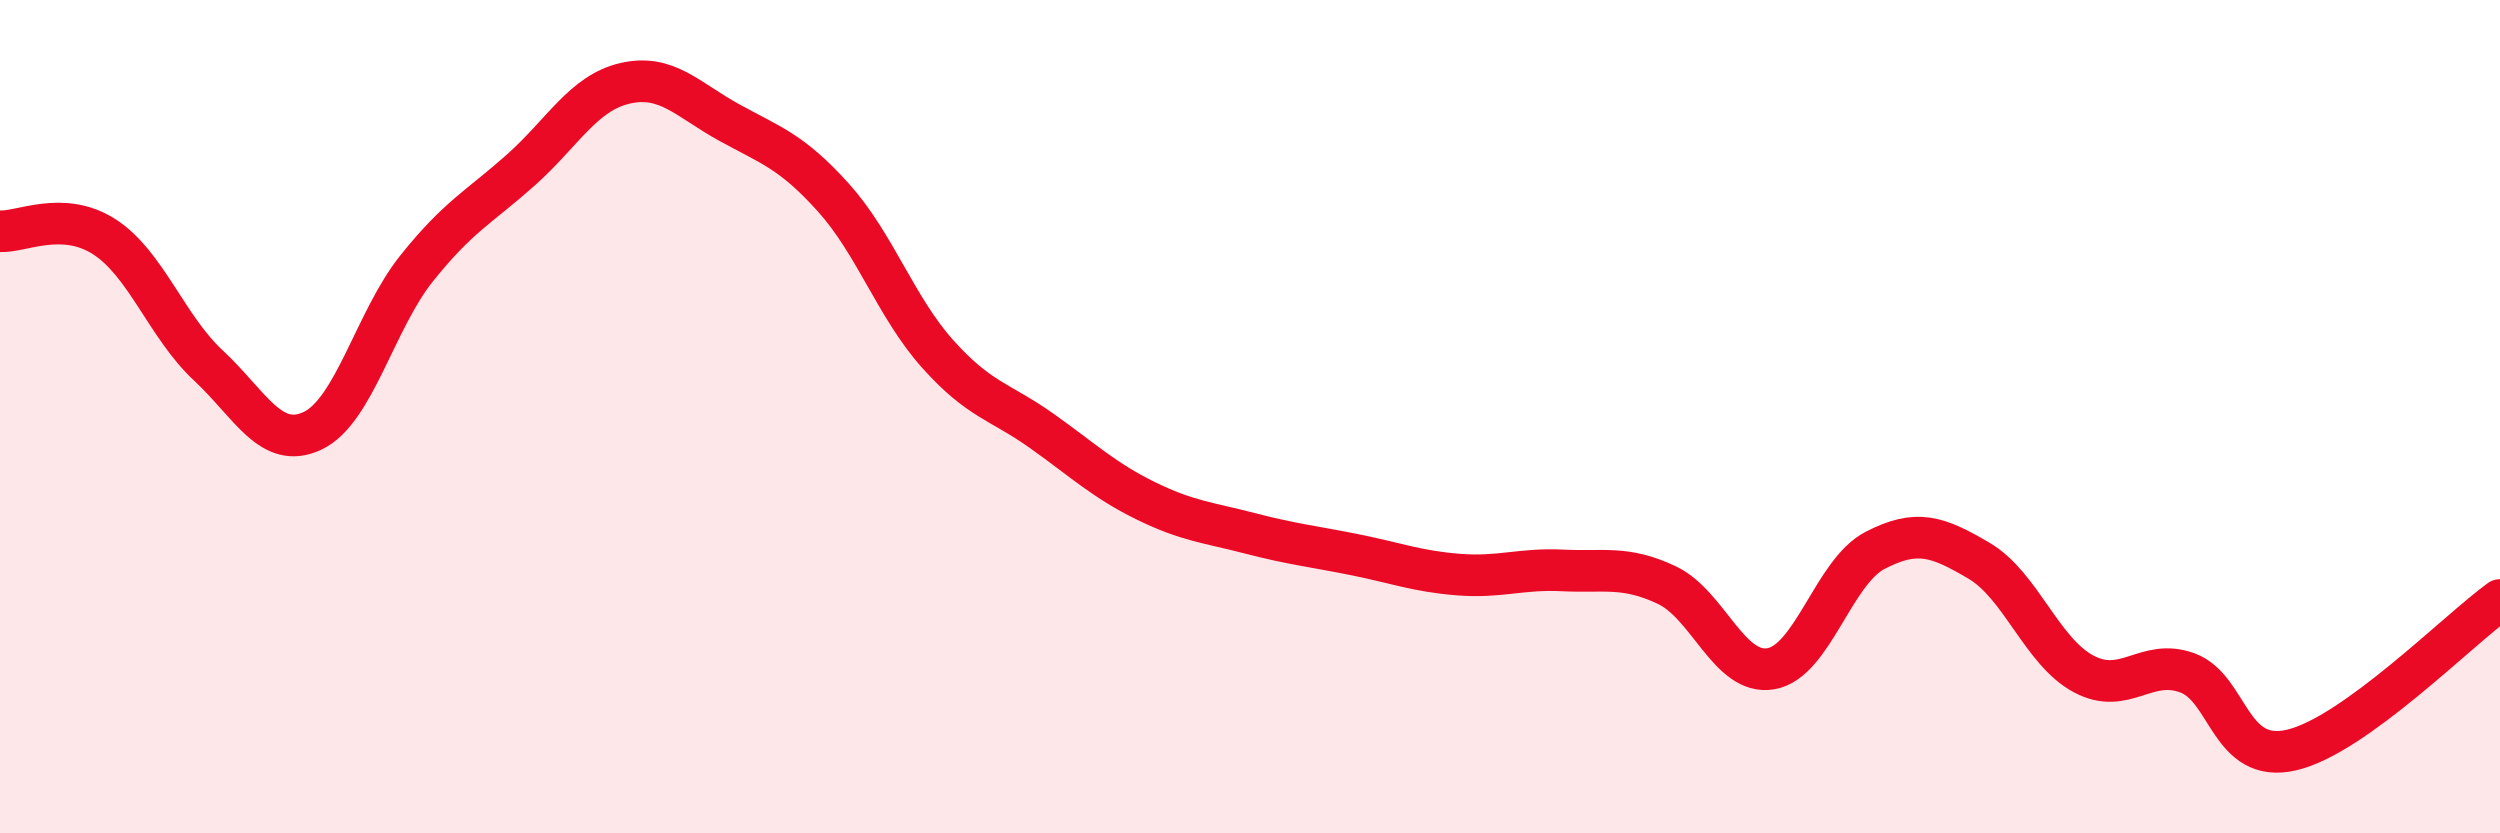
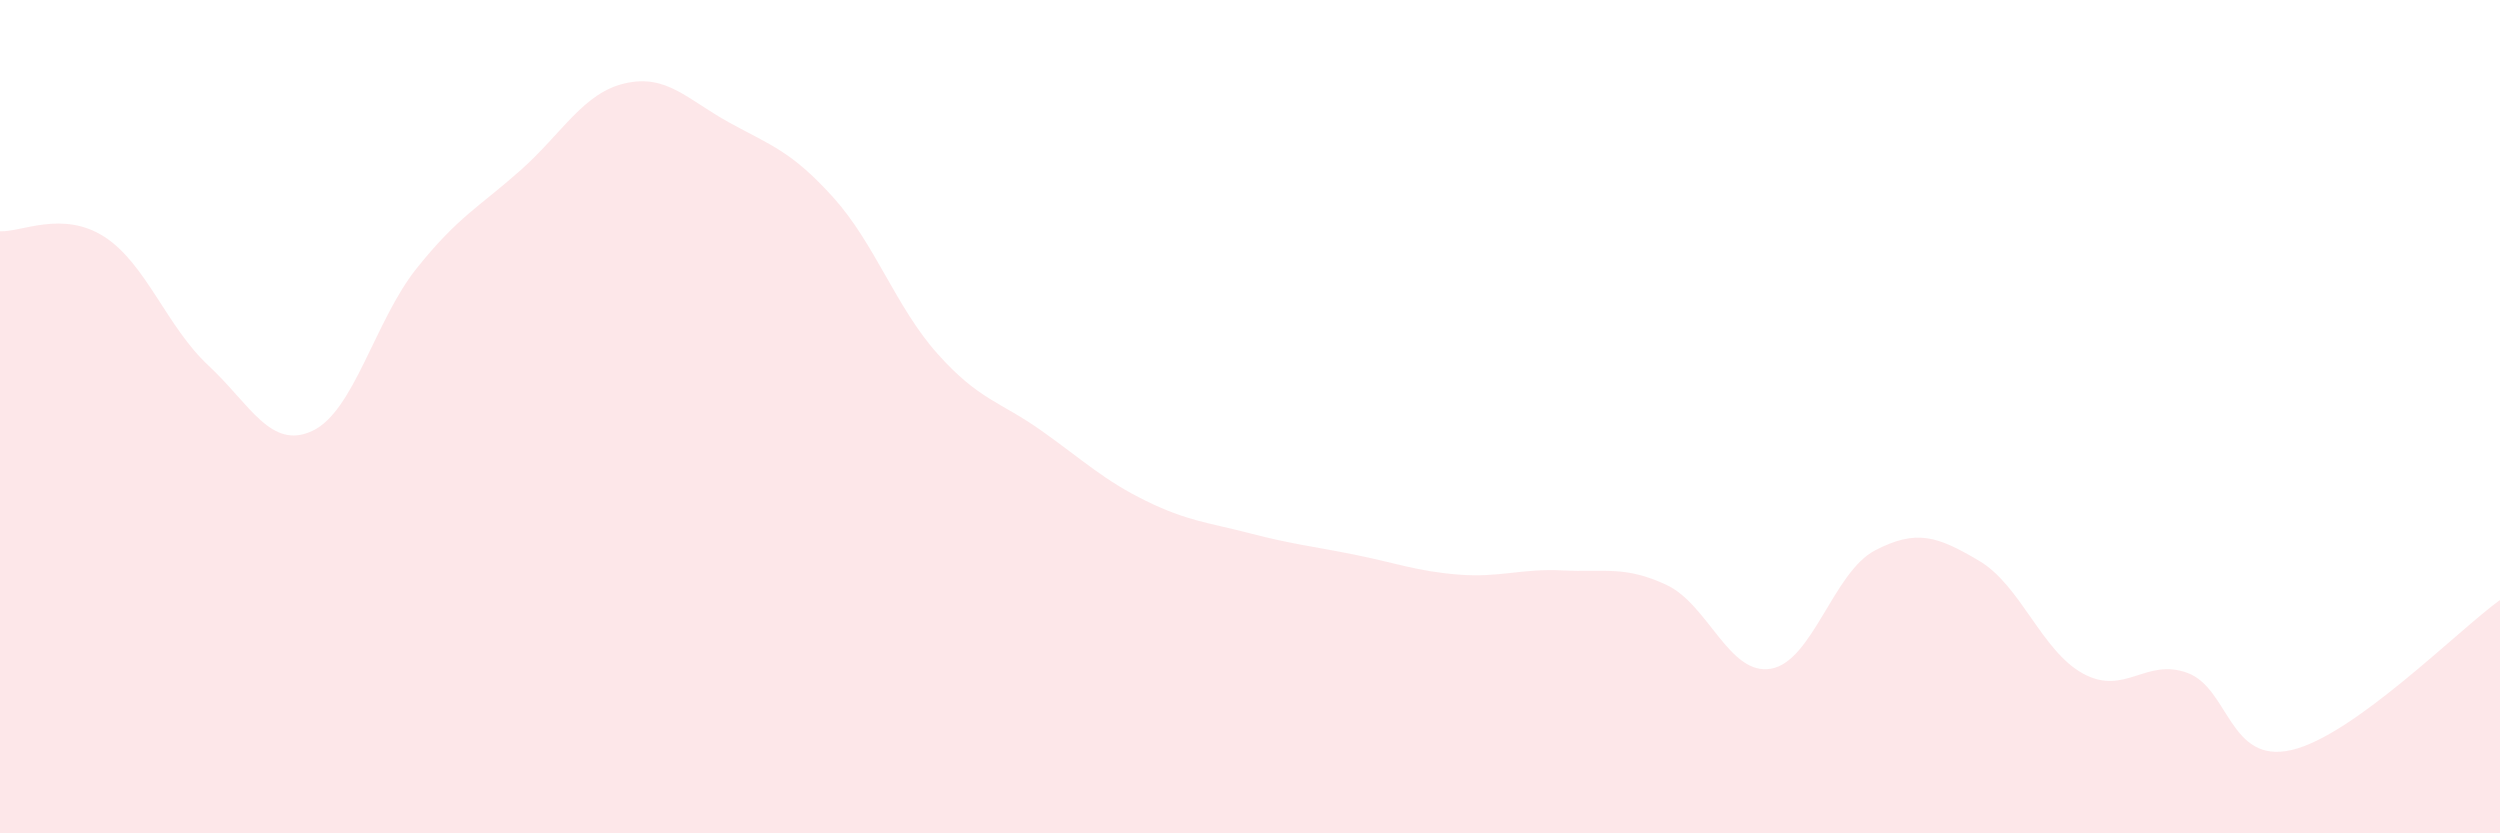
<svg xmlns="http://www.w3.org/2000/svg" width="60" height="20" viewBox="0 0 60 20">
  <path d="M 0,5.55 C 0.5,5.58 1.5,5.04 2.5,5.68 C 3.5,6.32 4,7.84 5,8.77 C 6,9.7 6.5,10.81 7.5,10.34 C 8.5,9.87 9,7.69 10,6.44 C 11,5.19 11.5,4.97 12.5,4.08 C 13.5,3.19 14,2.23 15,2 C 16,1.77 16.5,2.39 17.5,2.94 C 18.5,3.49 19,3.63 20,4.74 C 21,5.85 21.5,7.37 22.5,8.49 C 23.5,9.61 24,9.63 25,10.34 C 26,11.05 26.5,11.53 27.5,12.02 C 28.5,12.51 29,12.54 30,12.8 C 31,13.06 31.5,13.11 32.5,13.31 C 33.5,13.51 34,13.71 35,13.79 C 36,13.87 36.5,13.64 37.5,13.69 C 38.5,13.74 39,13.57 40,14.04 C 41,14.51 41.5,16.22 42.5,16.05 C 43.5,15.88 44,13.73 45,13.21 C 46,12.69 46.5,12.87 47.5,13.46 C 48.5,14.05 49,15.63 50,16.17 C 51,16.71 51.5,15.78 52.5,16.15 C 53.5,16.52 53.5,18.35 55,18 C 56.5,17.65 59,15.12 60,14.4L60 20L0 20Z" fill="#EB0A25" opacity="0.1" stroke-linecap="round" stroke-linejoin="round" />
-   <path d="M 0,5.55 C 0.5,5.58 1.5,5.04 2.5,5.68 C 3.5,6.32 4,7.84 5,8.77 C 6,9.7 6.5,10.81 7.5,10.34 C 8.5,9.87 9,7.69 10,6.44 C 11,5.19 11.5,4.97 12.5,4.08 C 13.5,3.19 14,2.23 15,2 C 16,1.77 16.5,2.39 17.5,2.94 C 18.5,3.49 19,3.63 20,4.74 C 21,5.85 21.5,7.37 22.5,8.49 C 23.5,9.61 24,9.63 25,10.34 C 26,11.05 26.5,11.53 27.5,12.02 C 28.5,12.51 29,12.54 30,12.8 C 31,13.06 31.5,13.11 32.5,13.31 C 33.5,13.51 34,13.71 35,13.79 C 36,13.87 36.5,13.64 37.5,13.69 C 38.5,13.74 39,13.57 40,14.04 C 41,14.51 41.5,16.22 42.5,16.05 C 43.5,15.88 44,13.73 45,13.21 C 46,12.69 46.5,12.87 47.5,13.46 C 48.5,14.05 49,15.63 50,16.17 C 51,16.71 51.5,15.78 52.5,16.15 C 53.5,16.52 53.5,18.35 55,18 C 56.5,17.65 59,15.12 60,14.4" stroke="#EB0A25" stroke-width="1" fill="none" stroke-linecap="round" stroke-linejoin="round" />
</svg>